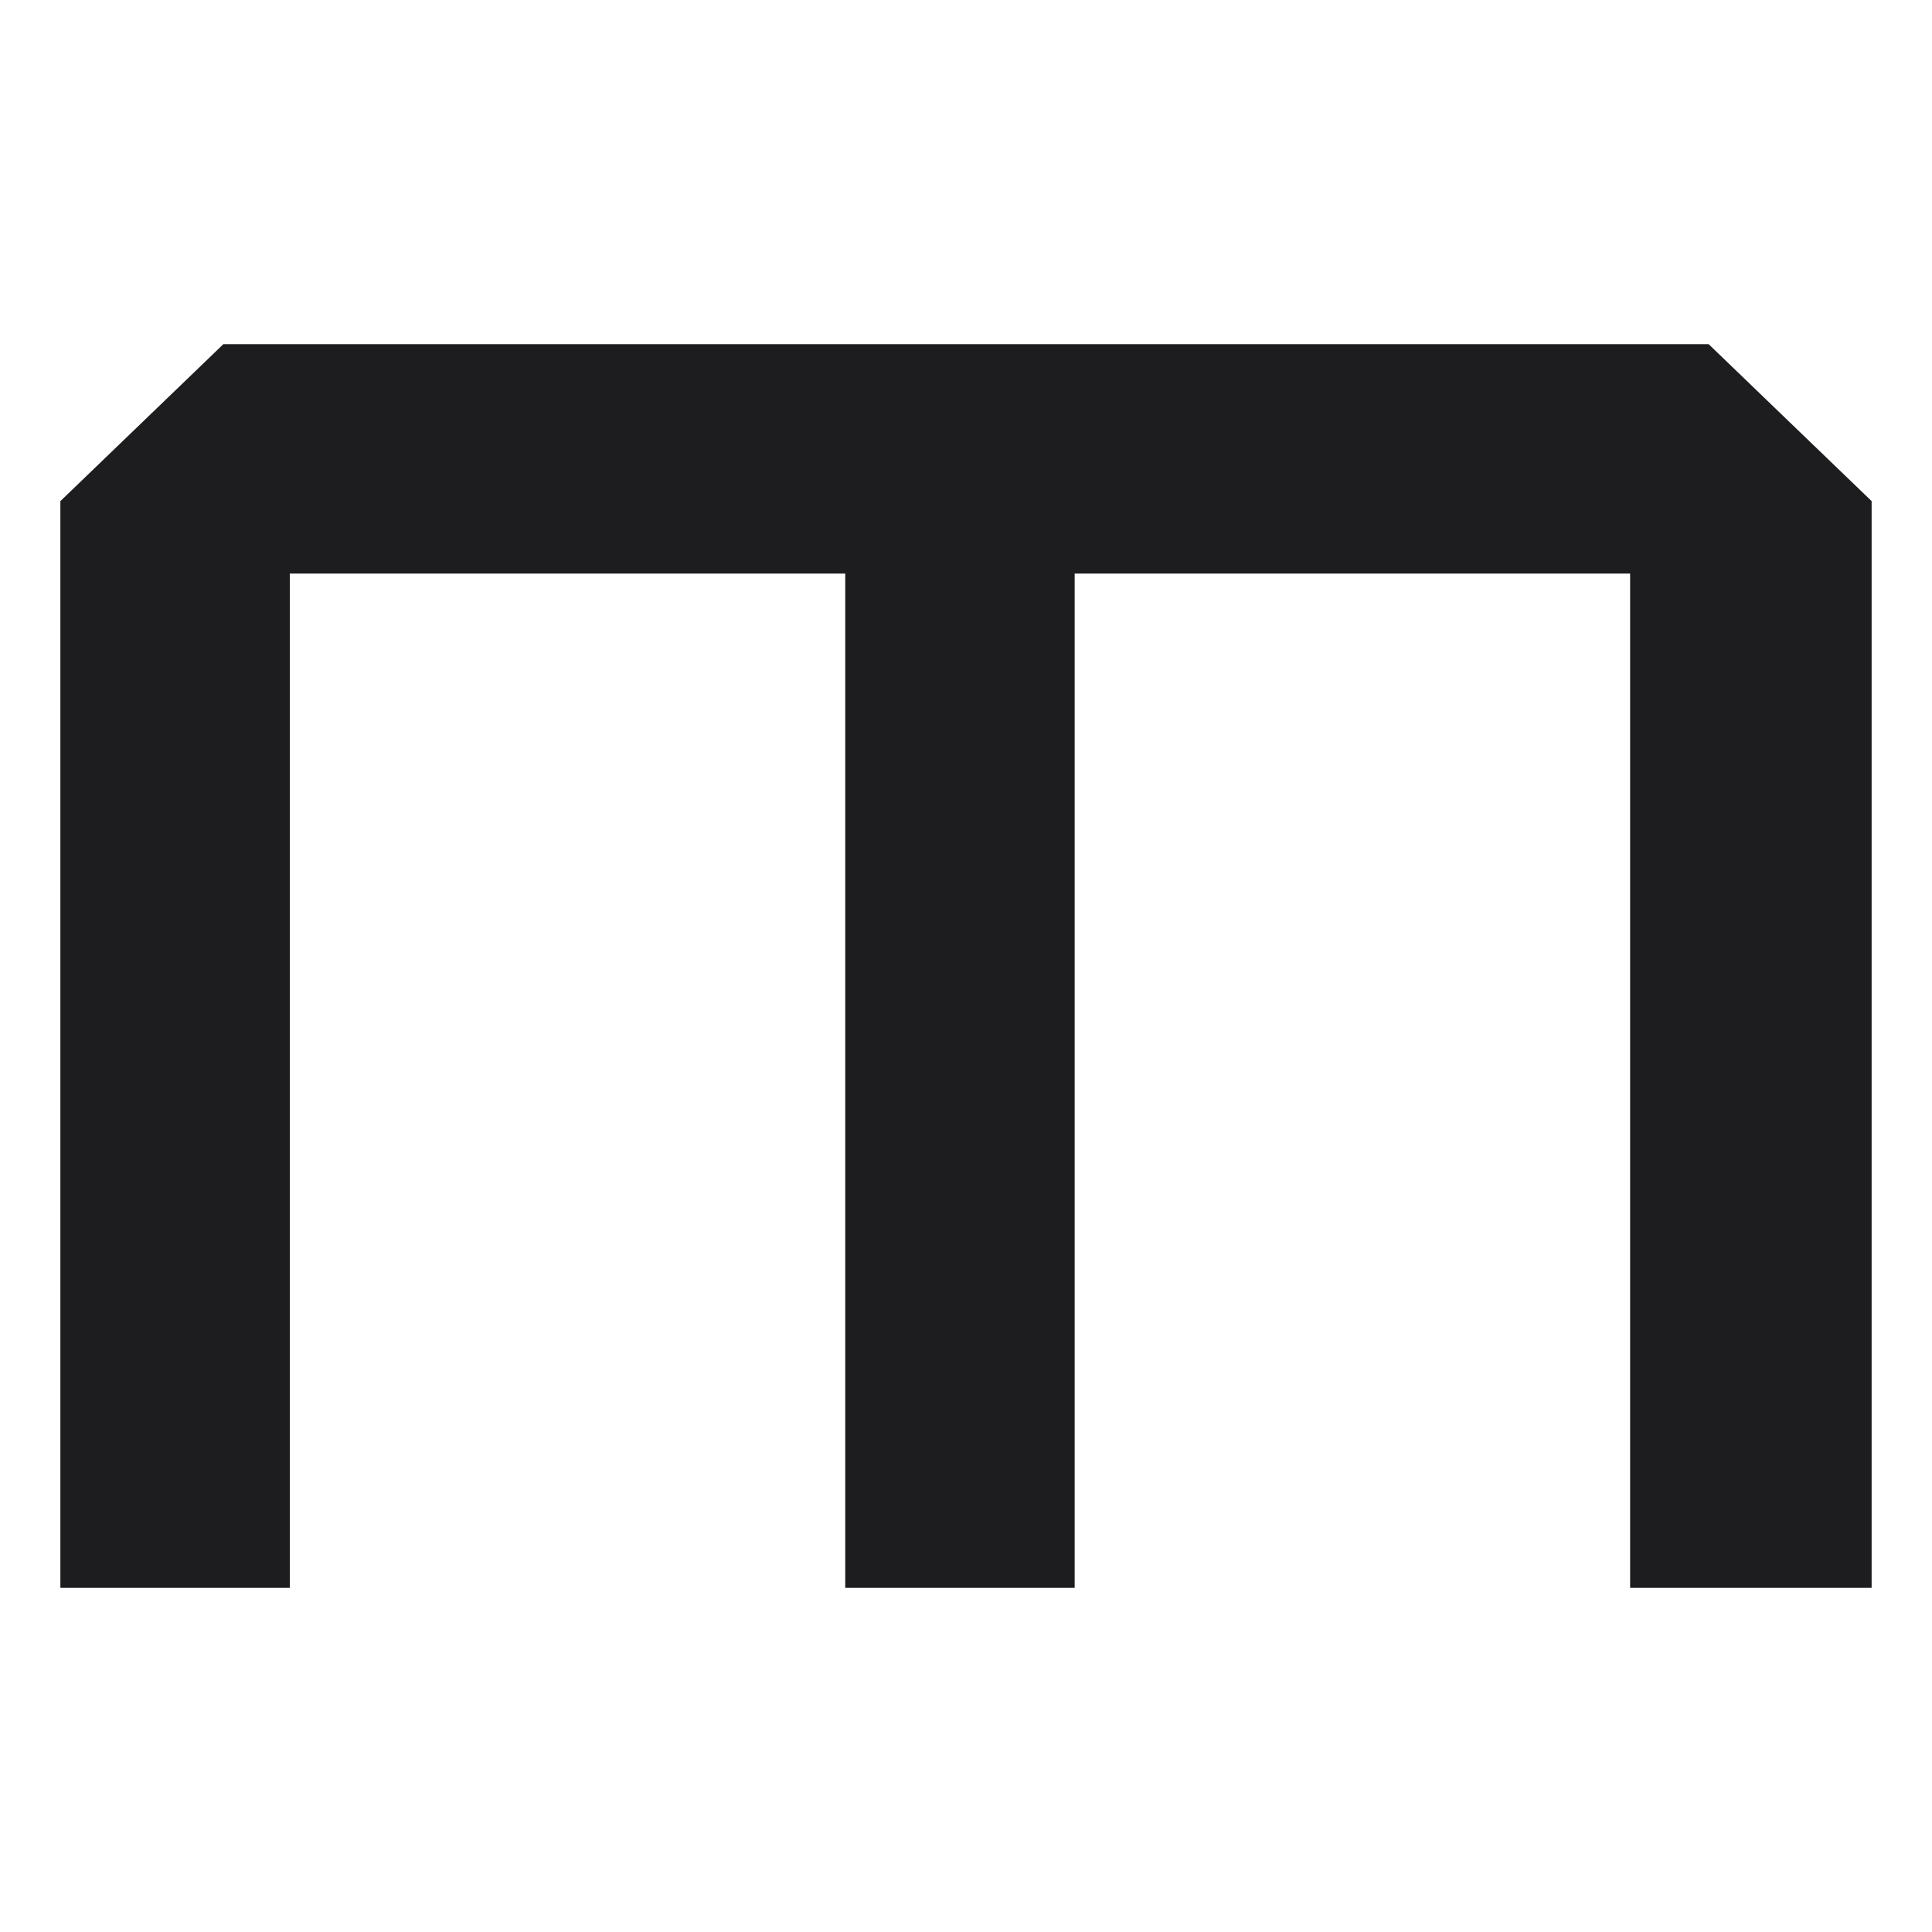
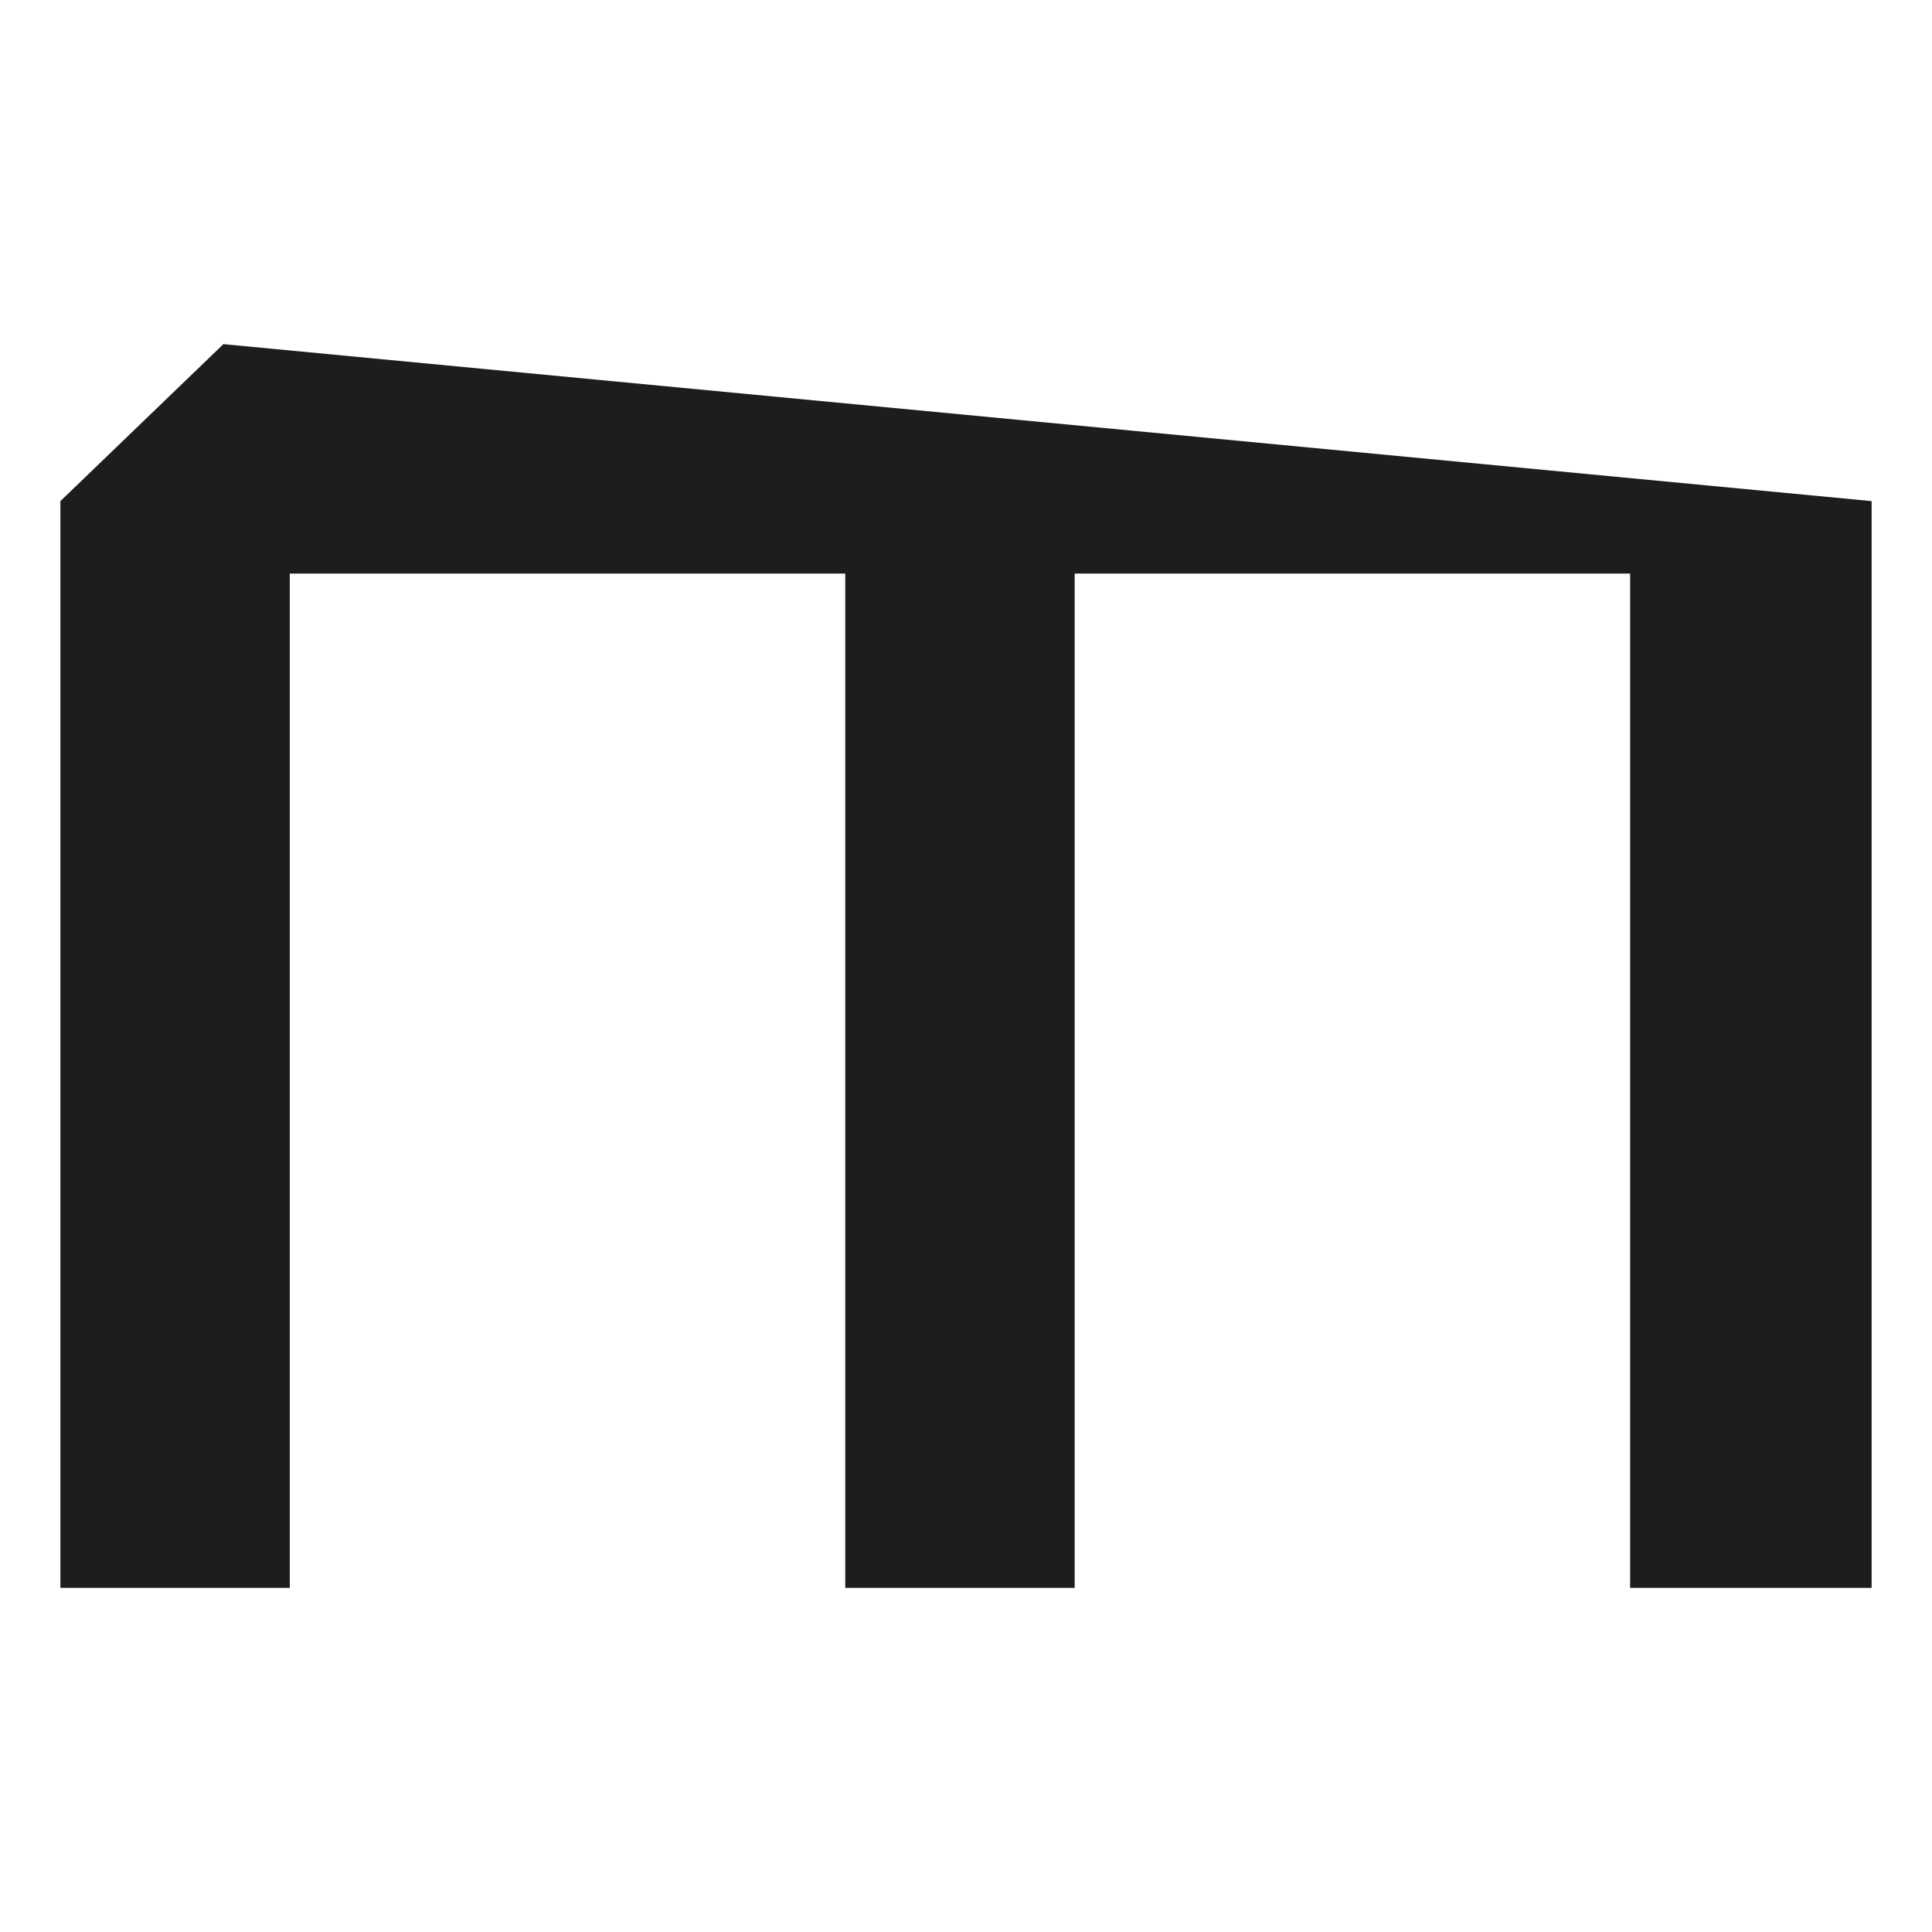
<svg xmlns="http://www.w3.org/2000/svg" version="1.1" id="Layer_1" x="0px" y="0px" viewBox="0 0 32 32" style="enable-background:new 0 0 32 32;" xml:space="preserve">
  <style type="text/css">
	.st0{fill:#1D1D1F;}
</style>
-   <path class="st0" d="M4.8,9.5v16.8H1v-18l2.7-2.6h24.6L31,8.3v18h-4l0-16.8h-9.2v16.8H14V9.5H4.8z" />
+   <path class="st0" d="M4.8,9.5v16.8H1v-18l2.7-2.6L31,8.3v18h-4l0-16.8h-9.2v16.8H14V9.5H4.8z" />
</svg>